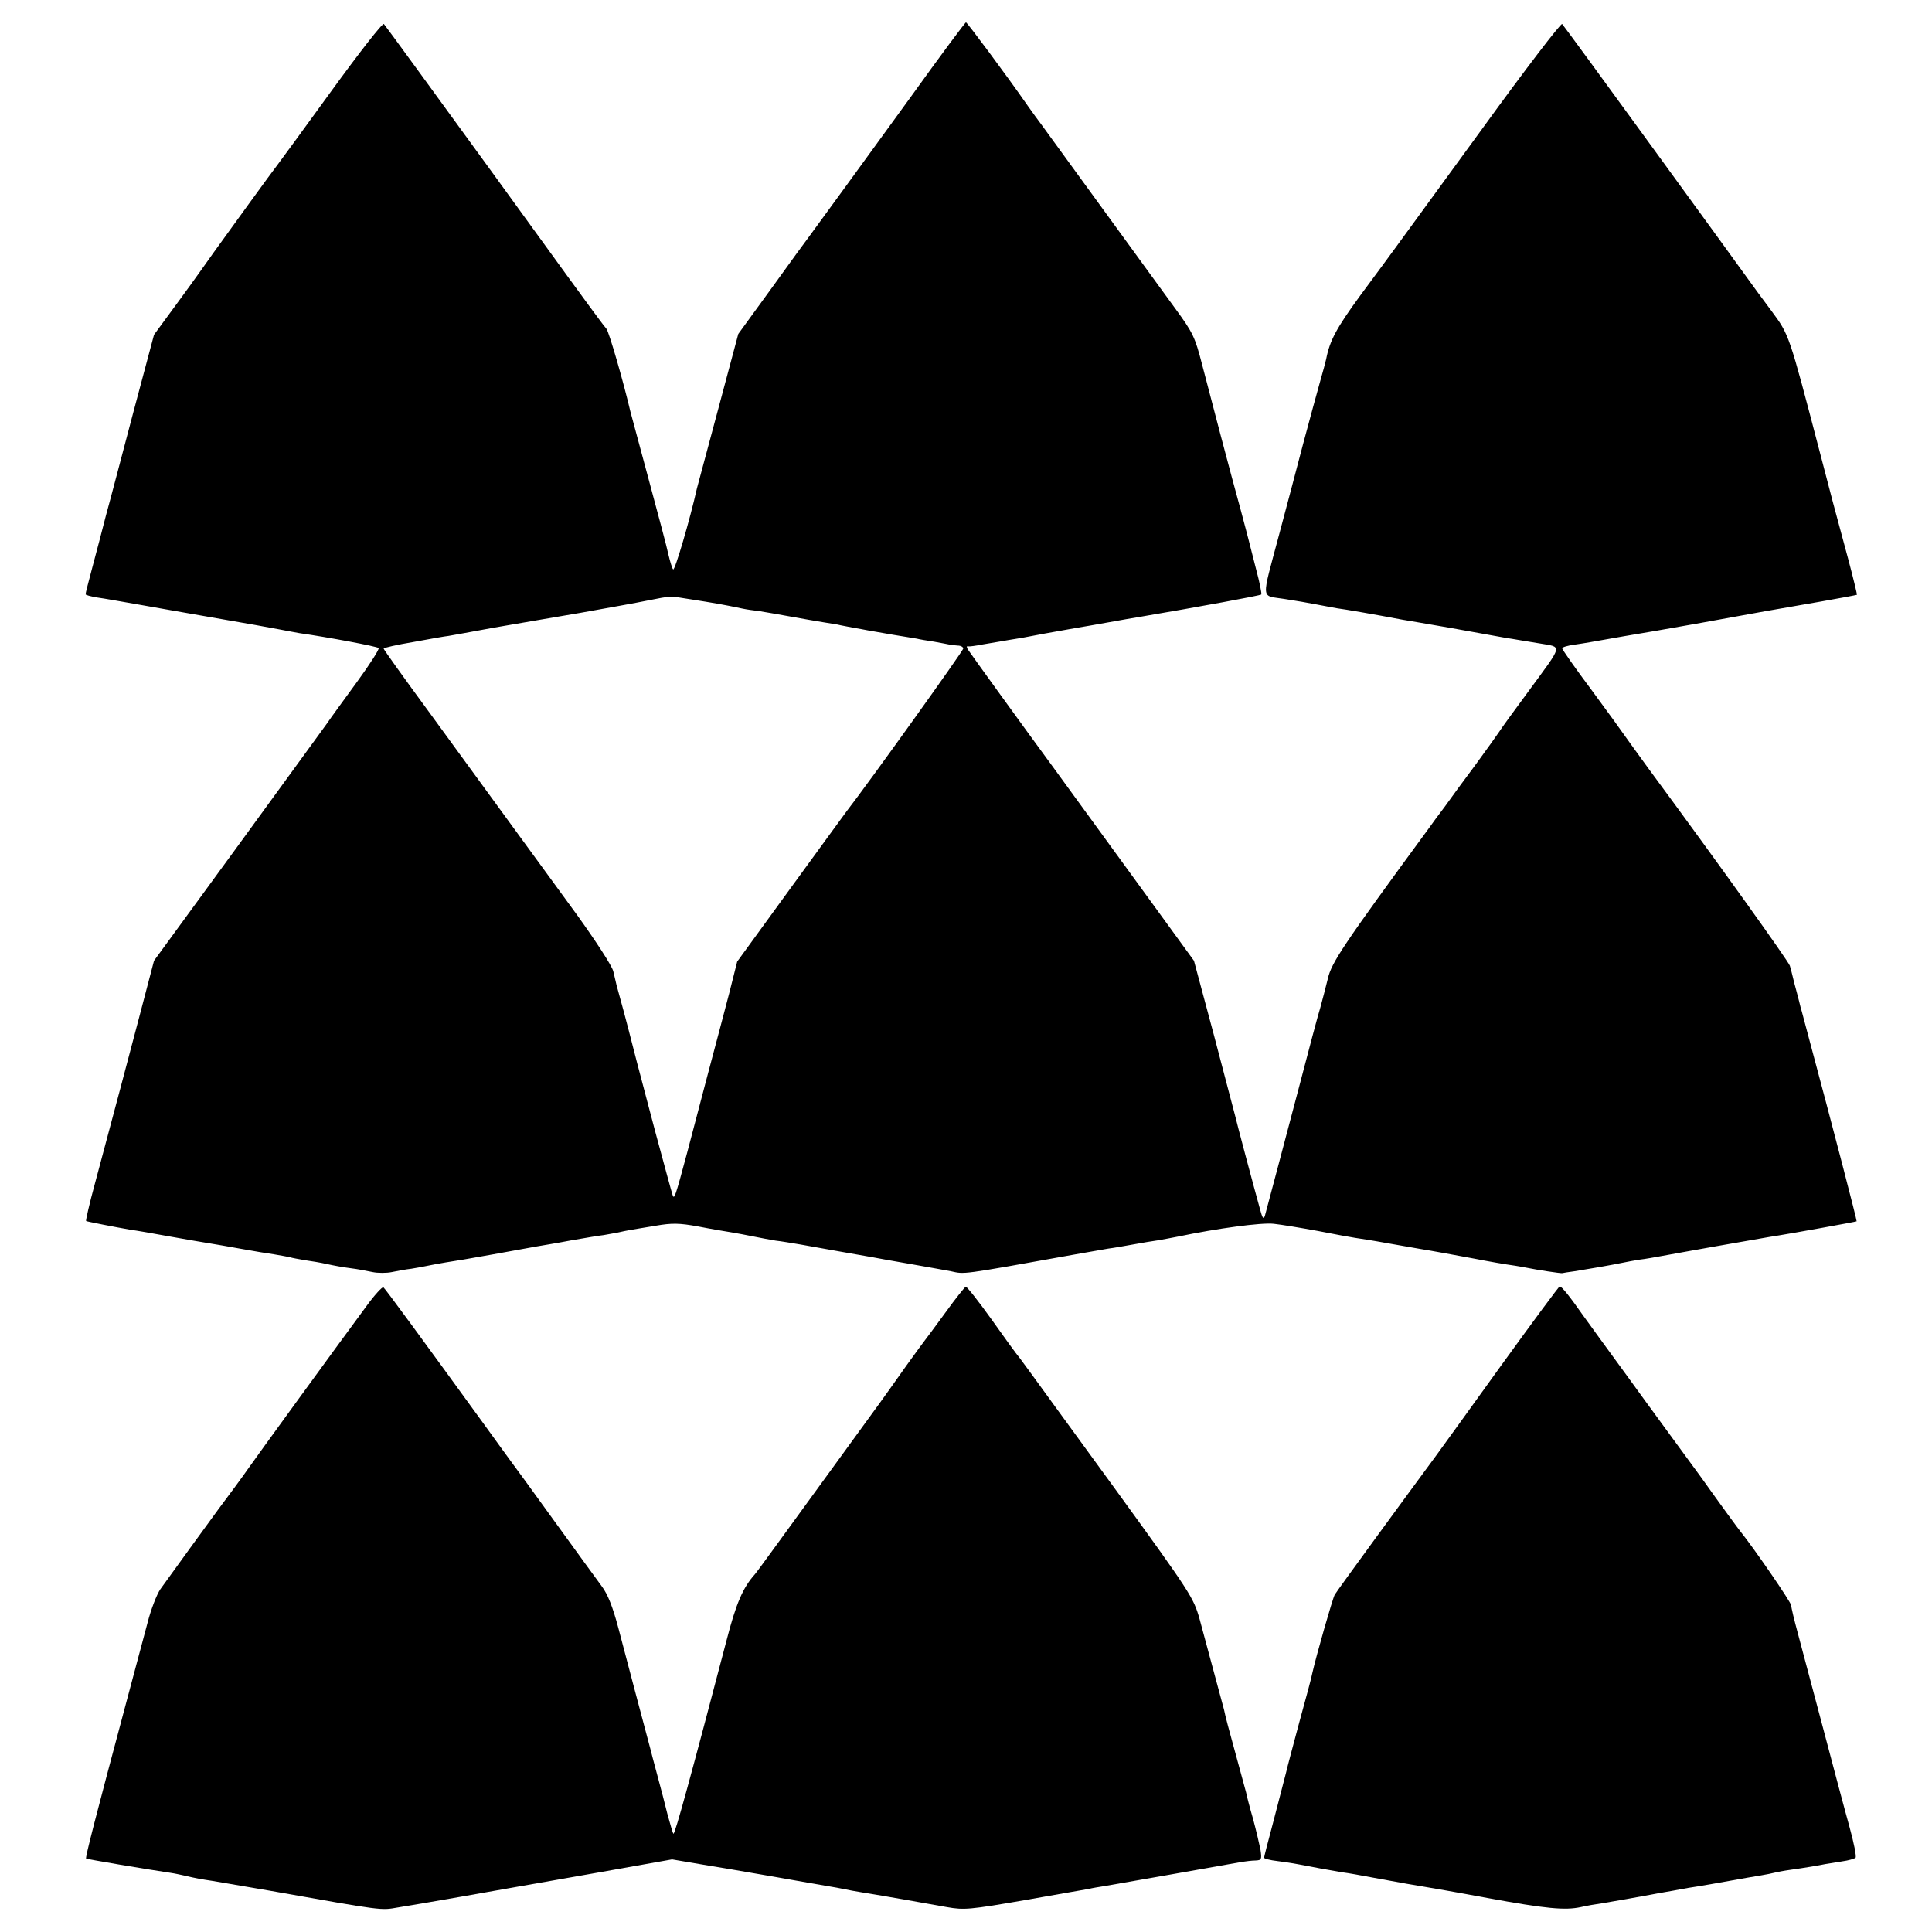
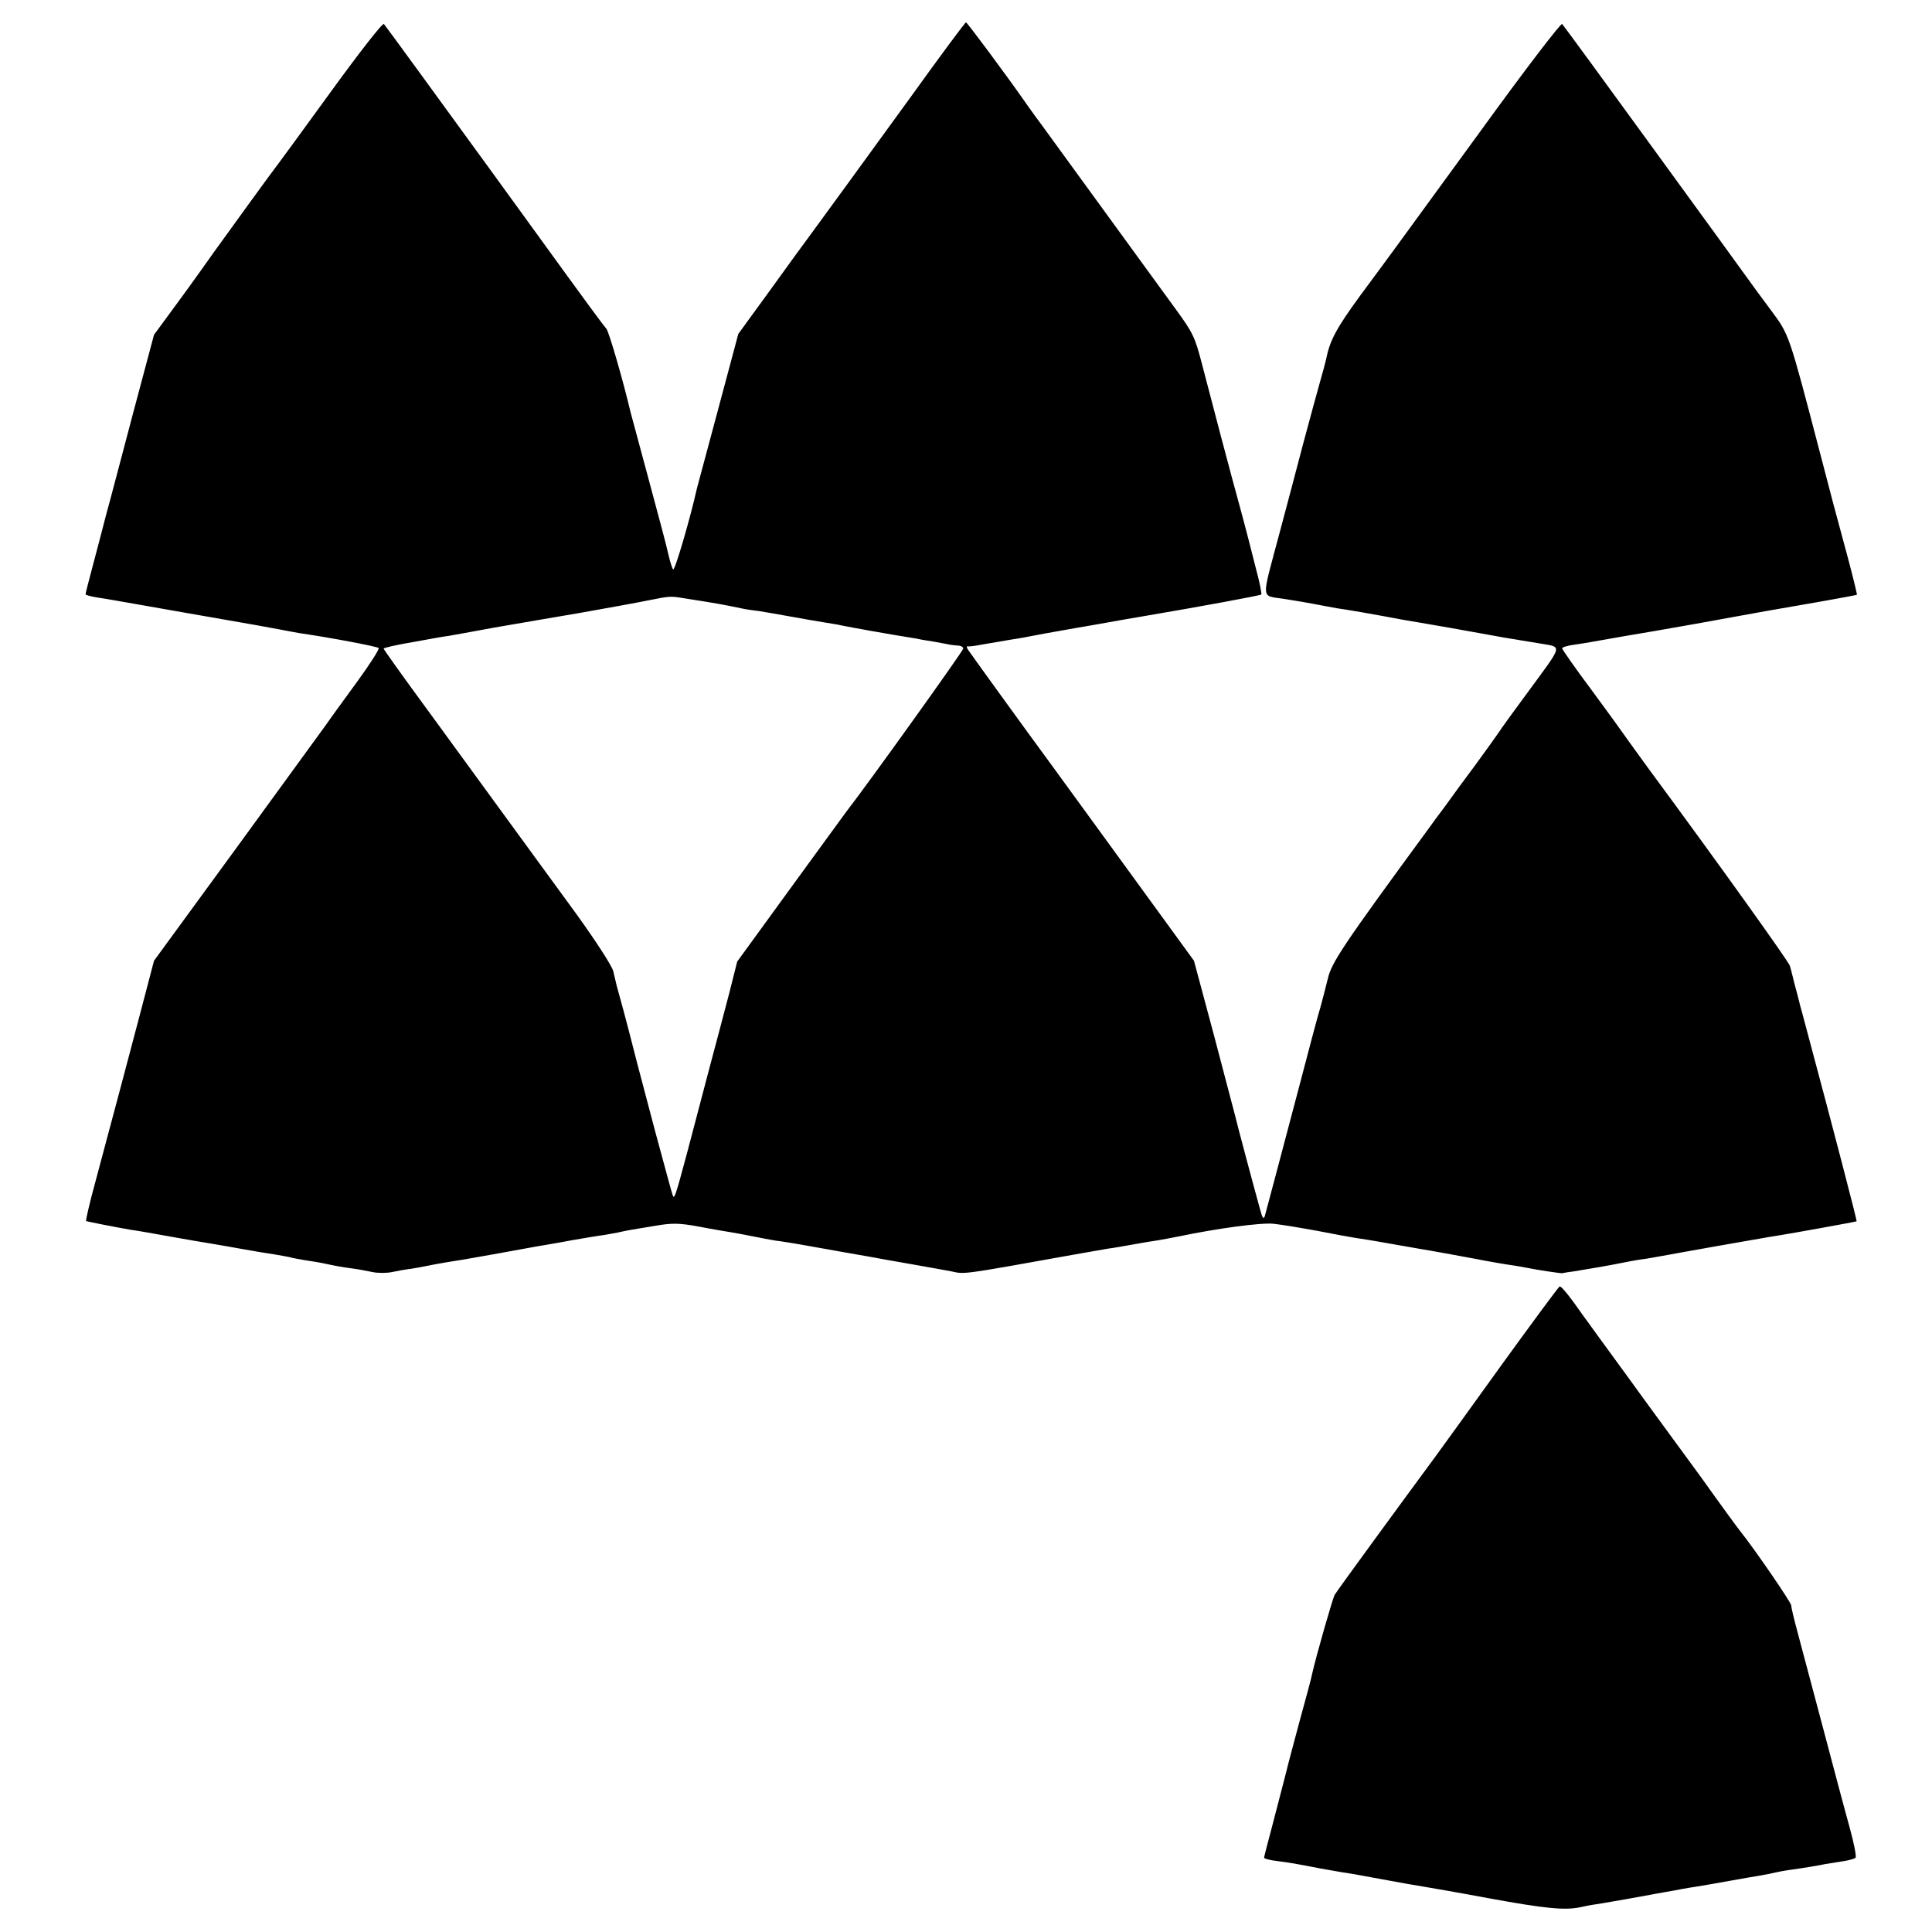
<svg xmlns="http://www.w3.org/2000/svg" version="1.0" width="700pt" height="700pt" viewBox="0 0 700 700" preserveAspectRatio="xMidYMid meet">
  <g transform="translate(0,700) scale(0.1,-0.1)" fill="#000000" stroke="none">
    <path d="M1199 6668 c-101 -139 -187 -257 -192 -263 -14 -17 -195 -267 -233 -320 -19 -27 -75 -106 -125 -174 l-91 -124 -75 -281 c-41 -155 -85 -323 -99 -373 -13 -51 -35 -135 -49 -187 -14 -52 -25 -96 -25 -99 0 -3 19 -8 43 -12 23 -3 89 -15 147 -25 58 -10 186 -33 285 -50 99 -17 200 -35 225 -40 25 -5 59 -11 75 -14 105 -15 281 -48 287 -54 3 -4 -32 -59 -78 -122 -46 -63 -97 -133 -112 -155 -16 -22 -163 -224 -326 -448 l-298 -408 -53 -202 c-50 -191 -77 -290 -161 -605 -20 -73 -34 -135 -32 -136 3 -2 105 -22 163 -32 17 -2 80 -13 140 -24 61 -11 126 -22 145 -25 19 -3 71 -12 115 -20 44 -8 98 -17 120 -20 22 -4 47 -8 55 -10 8 -3 33 -7 55 -11 22 -3 58 -9 80 -14 22 -5 60 -12 85 -15 25 -3 61 -10 80 -14 19 -4 51 -4 70 0 19 4 51 10 70 12 19 3 46 8 60 11 13 3 42 8 65 12 22 3 99 16 170 29 72 13 144 26 160 29 17 3 73 12 125 22 52 9 105 18 117 19 12 2 34 6 50 9 35 8 52 11 139 25 58 10 85 10 155 -3 46 -9 100 -18 119 -21 19 -3 55 -10 80 -15 25 -5 61 -12 80 -15 19 -2 60 -9 90 -14 78 -14 230 -41 260 -46 14 -3 77 -14 140 -25 63 -11 129 -23 145 -26 52 -11 27 -15 450 61 50 9 104 18 120 21 17 2 57 9 90 15 33 6 74 13 90 15 17 3 50 9 75 14 138 29 300 51 345 46 28 -3 100 -15 160 -26 61 -12 121 -23 135 -25 14 -2 66 -10 115 -19 50 -9 104 -18 120 -21 38 -6 136 -24 195 -35 51 -10 113 -21 150 -26 14 -2 34 -6 45 -8 33 -7 120 -20 125 -19 3 1 23 4 45 7 45 7 137 23 175 31 14 3 41 8 60 11 19 2 58 9 85 14 28 5 115 21 195 35 80 14 155 27 166 29 12 2 39 7 60 10 50 8 278 49 281 51 2 1 -86 340 -172 660 -15 55 -28 107 -31 115 -2 8 -8 33 -14 55 -6 22 -13 48 -15 58 -2 10 -7 27 -10 38 -6 17 -250 359 -509 710 -39 54 -78 107 -86 119 -8 12 -63 88 -122 168 -60 80 -108 149 -108 153 0 4 20 10 43 13 47 7 46 7 182 31 103 17 111 19 260 45 190 35 326 59 455 81 69 12 126 23 128 24 1 1 -13 60 -32 131 -43 158 -70 260 -102 384 -113 432 -111 426 -176 514 -33 44 -68 92 -78 106 -10 14 -165 228 -345 475 -180 248 -331 454 -335 458 -4 5 -135 -166 -290 -380 -155 -213 -296 -406 -312 -428 -16 -22 -74 -101 -129 -175 -87 -119 -111 -164 -124 -231 -2 -9 -12 -47 -23 -85 -11 -38 -38 -139 -61 -224 -22 -85 -61 -231 -86 -325 -66 -248 -68 -221 18 -235 39 -6 92 -15 117 -20 25 -5 59 -11 75 -14 25 -3 141 -23 235 -41 14 -2 93 -16 175 -30 83 -15 173 -31 200 -36 28 -4 82 -14 122 -20 85 -15 89 1 -40 -175 -51 -69 -99 -135 -107 -148 -8 -12 -46 -65 -84 -117 -39 -52 -88 -119 -110 -150 -23 -30 -49 -66 -59 -80 -311 -424 -353 -487 -366 -545 -8 -32 -20 -79 -27 -104 -8 -25 -43 -157 -79 -295 -57 -216 -103 -389 -122 -460 -5 -15 -9 -9 -18 25 -21 75 -86 319 -90 338 -2 9 -37 139 -76 289 l-73 272 -224 308 c-123 169 -252 346 -286 393 -103 140 -301 414 -310 428 -4 7 -4 12 1 10 4 -1 28 2 53 7 25 4 54 9 65 11 11 2 46 8 78 13 52 10 105 20 197 36 19 3 71 12 115 20 44 8 96 17 115 20 218 37 435 77 440 81 2 3 -6 44 -19 92 -12 48 -24 94 -26 102 -2 8 -15 58 -29 110 -38 137 -109 408 -141 531 -25 97 -33 114 -96 200 -38 52 -75 103 -83 114 -103 142 -390 536 -403 554 -10 13 -31 42 -48 66 -80 115 -221 304 -225 304 -3 0 -93 -121 -200 -270 -167 -230 -327 -450 -372 -511 -7 -9 -67 -91 -133 -183 l-120 -165 -73 -273 c-40 -149 -75 -279 -77 -287 -25 -112 -80 -299 -86 -293 -4 4 -11 28 -17 53 -5 25 -38 148 -72 274 -34 127 -64 237 -66 245 -24 103 -77 288 -87 300 -7 8 -17 22 -24 31 -7 8 -184 251 -393 540 -210 289 -385 529 -389 533 -5 5 -91 -106 -192 -245z m1301 -1839 c89 -14 119 -19 190 -34 14 -3 41 -7 60 -9 19 -3 71 -12 115 -20 44 -8 96 -17 115 -20 19 -3 44 -7 55 -9 11 -3 36 -7 55 -11 19 -3 44 -8 55 -10 11 -2 52 -9 92 -16 39 -6 77 -13 85 -14 7 -2 36 -7 63 -11 28 -5 53 -10 58 -11 4 -1 16 -2 27 -3 11 0 20 -5 20 -11 0 -8 -343 -487 -423 -590 -10 -14 -104 -142 -207 -284 l-189 -260 -29 -115 c-17 -64 -51 -195 -77 -291 -25 -96 -59 -224 -75 -285 -44 -164 -47 -172 -53 -155 -3 8 -31 112 -63 230 -31 118 -61 231 -66 250 -5 19 -13 51 -18 70 -5 19 -18 71 -30 115 -12 44 -24 87 -26 95 -2 8 -7 31 -12 51 -5 20 -63 109 -132 205 -68 93 -181 248 -251 344 -70 96 -200 274 -288 395 -89 121 -161 222 -161 225 0 3 48 14 108 24 59 11 116 21 127 22 11 2 85 15 165 30 80 14 222 38 315 54 94 17 202 36 240 44 91 18 80 17 155 5z" />
-     <path d="M1328 2268 c-113 -153 -398 -545 -428 -588 -15 -22 -76 -105 -110 -150 -24 -32 -178 -245 -209 -288 -13 -19 -34 -73 -46 -120 -13 -48 -48 -179 -78 -292 -110 -411 -149 -562 -145 -564 2 -2 213 -38 308 -52 14 -2 36 -7 50 -10 37 -9 60 -13 100 -19 19 -3 112 -19 205 -35 423 -75 403 -72 468 -61 59 9 389 67 432 75 11 2 142 25 290 51 l270 48 100 -17 c55 -9 174 -29 265 -45 91 -16 181 -32 200 -35 19 -3 46 -8 60 -11 14 -3 41 -8 60 -11 31 -5 76 -12 311 -54 62 -11 83 -9 280 25 118 21 223 39 234 41 11 3 36 7 55 10 30 5 428 75 500 88 14 2 36 5 49 5 22 1 23 4 18 39 -4 20 -16 71 -27 112 -12 41 -23 84 -25 95 -3 11 -18 67 -34 125 -28 101 -42 154 -46 175 -3 12 -58 216 -89 330 -22 77 -32 93 -307 472 -157 215 -294 404 -305 419 -10 14 -28 38 -39 53 -12 14 -59 79 -105 144 -46 64 -87 116 -91 115 -4 -2 -37 -43 -73 -93 -36 -49 -69 -94 -74 -100 -4 -5 -35 -47 -68 -93 -32 -46 -75 -105 -94 -132 -19 -26 -127 -175 -240 -330 -113 -155 -209 -288 -215 -294 -43 -48 -68 -105 -103 -241 -129 -492 -187 -703 -192 -699 -3 3 -12 36 -22 72 -9 37 -24 94 -33 127 -9 33 -18 67 -20 75 -2 8 -13 51 -25 95 -22 83 -51 191 -100 378 -20 75 -38 121 -60 150 -17 23 -95 130 -173 238 -78 108 -150 207 -160 220 -10 13 -52 72 -95 131 -225 310 -357 490 -363 494 -4 2 -32 -28 -61 -68z" />
    <path d="M5440 2054 c-113 -157 -219 -304 -236 -327 -110 -149 -358 -488 -368 -505 -7 -11 -67 -221 -81 -283 -2 -13 -23 -91 -46 -174 -22 -82 -45 -168 -50 -190 -16 -61 -16 -62 -48 -185 -17 -63 -31 -118 -31 -121 0 -3 21 -9 48 -12 46 -6 59 -8 157 -27 28 -5 64 -11 80 -14 17 -2 68 -11 115 -20 113 -21 138 -25 180 -32 19 -3 123 -21 230 -41 213 -39 280 -45 337 -33 21 5 56 11 78 14 42 7 133 23 175 31 14 3 39 7 55 10 17 3 41 7 55 10 14 3 41 7 60 10 19 3 71 12 115 20 44 8 96 17 115 20 19 3 42 8 50 10 8 2 33 7 55 10 57 8 104 16 128 21 12 2 39 6 62 10 22 3 43 9 48 13 4 4 -6 54 -22 112 -16 57 -59 219 -96 359 -37 140 -78 294 -91 342 -13 48 -24 93 -24 101 0 11 -132 203 -183 267 -7 8 -72 97 -144 198 -73 100 -193 263 -265 363 -73 100 -146 200 -163 224 -47 67 -77 105 -84 104 -3 0 -98 -129 -211 -285z" />
  </g>
</svg>